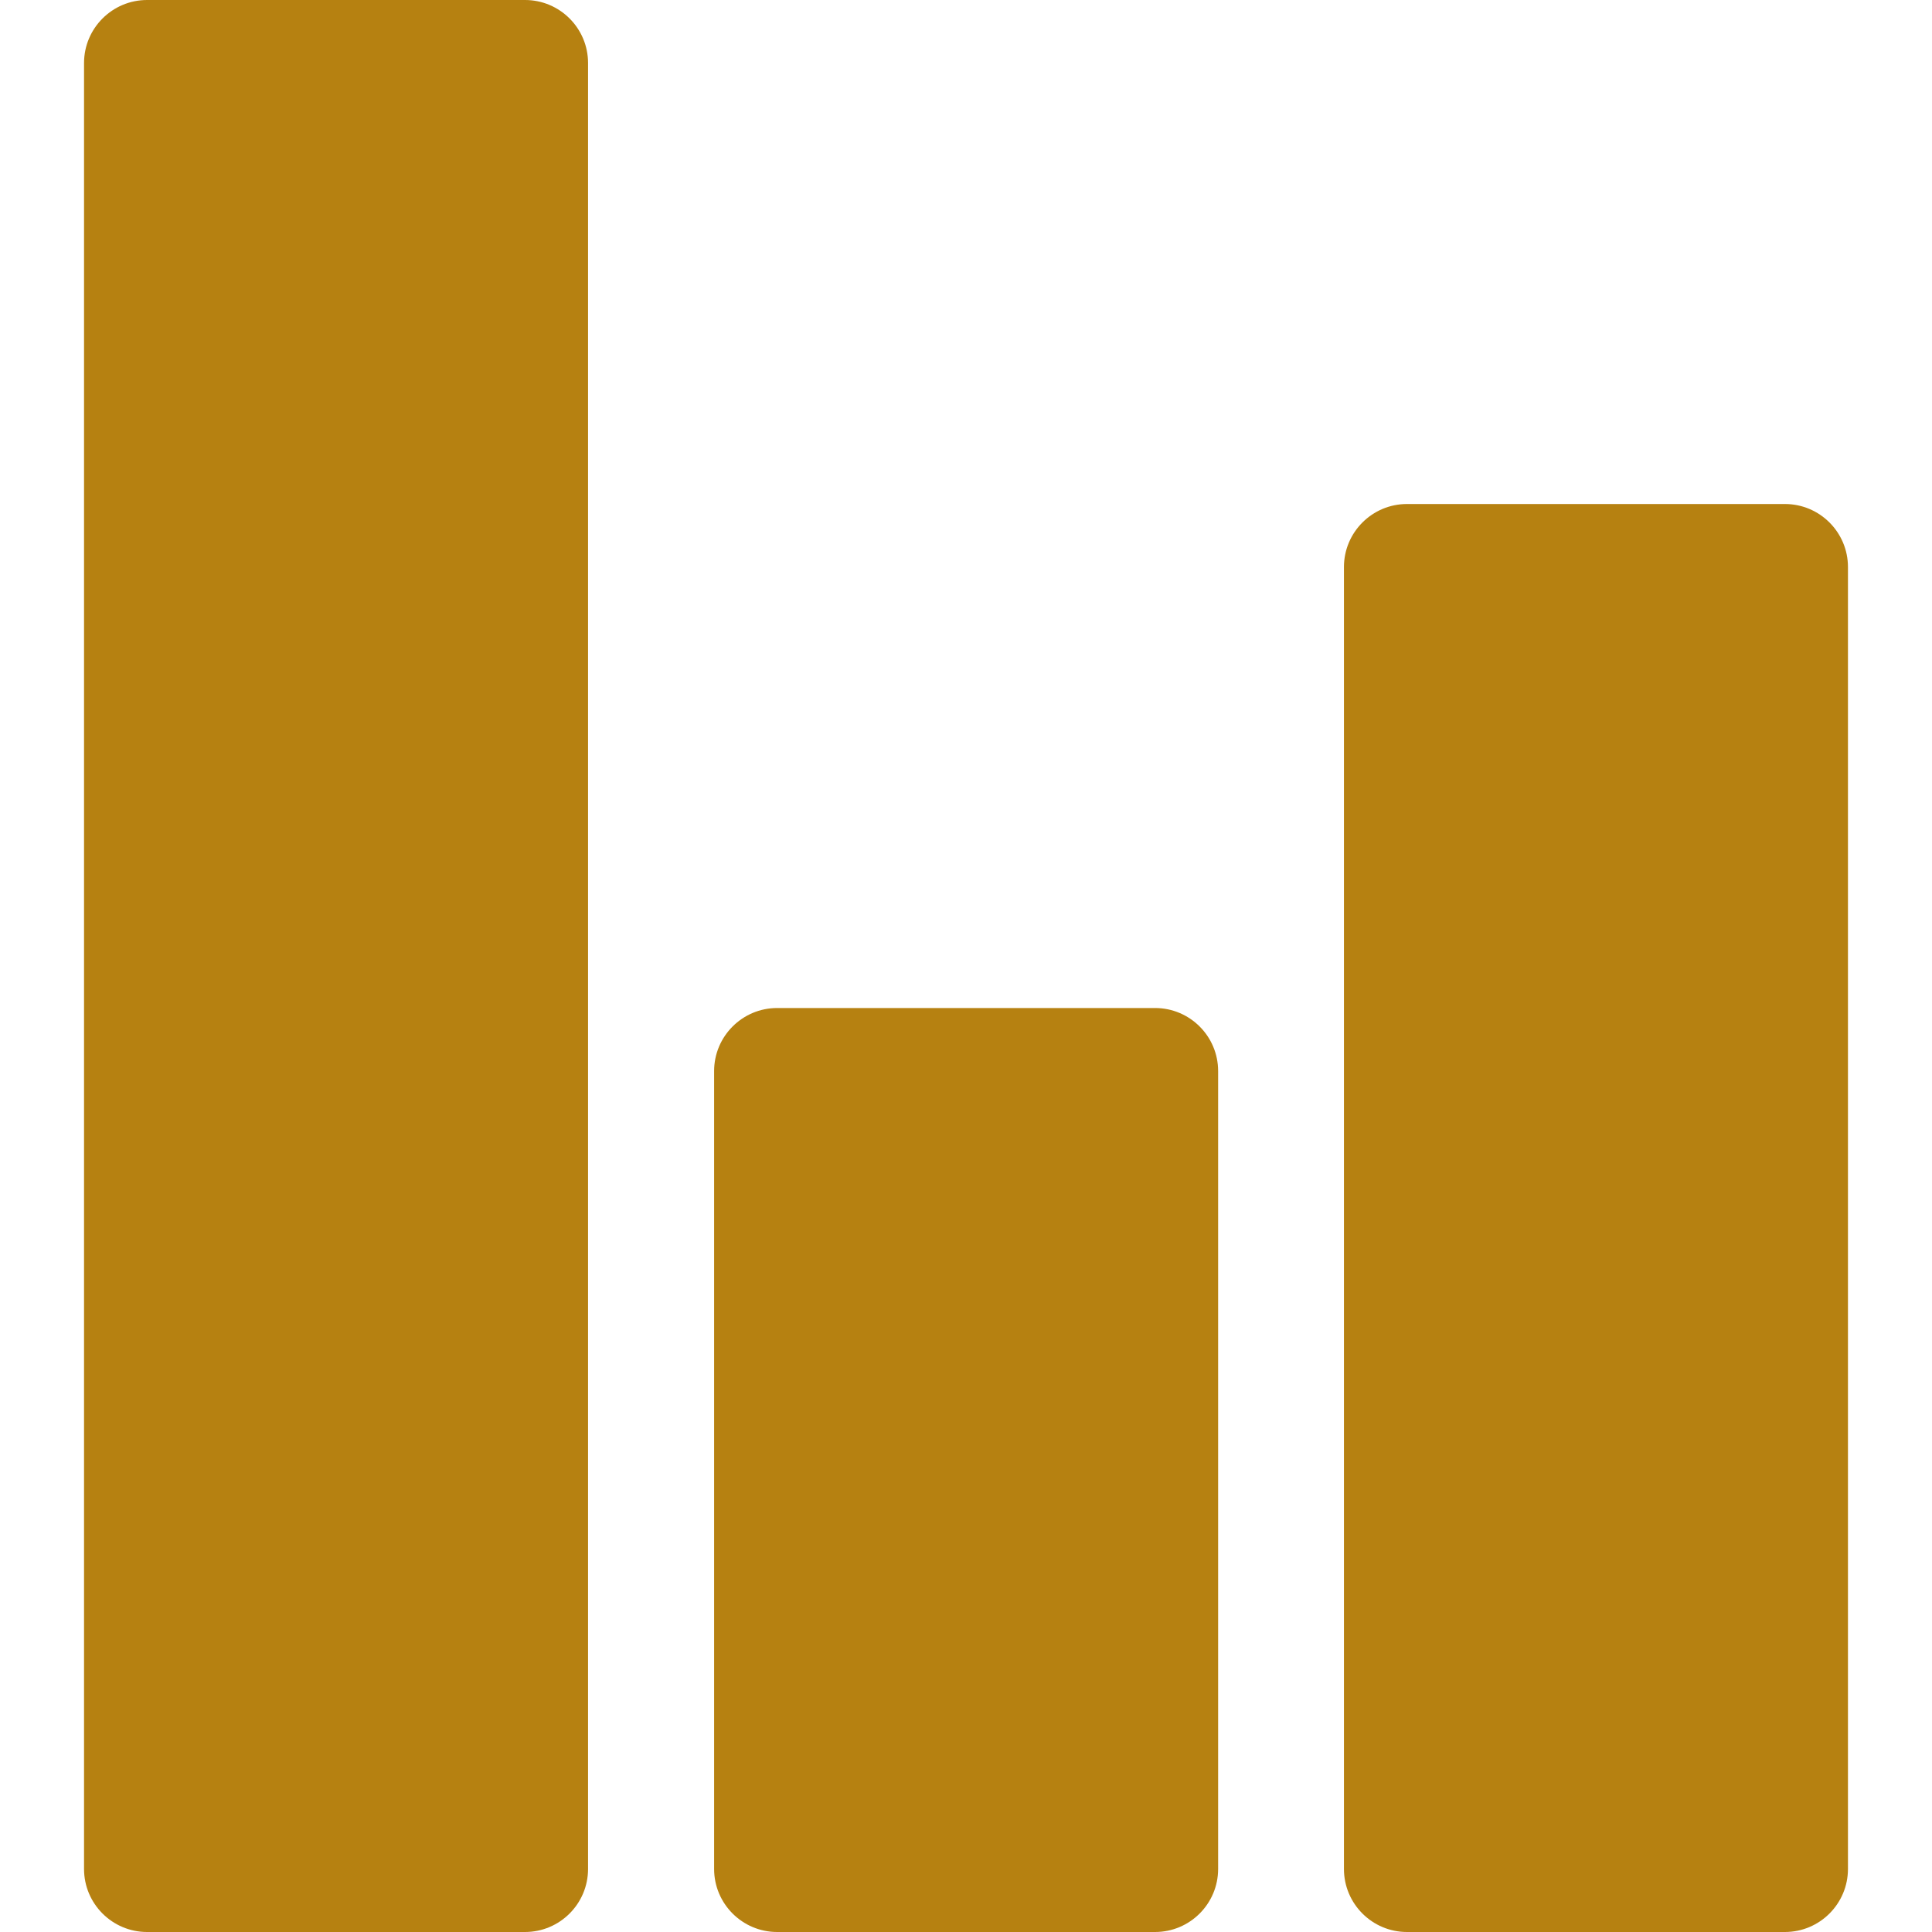
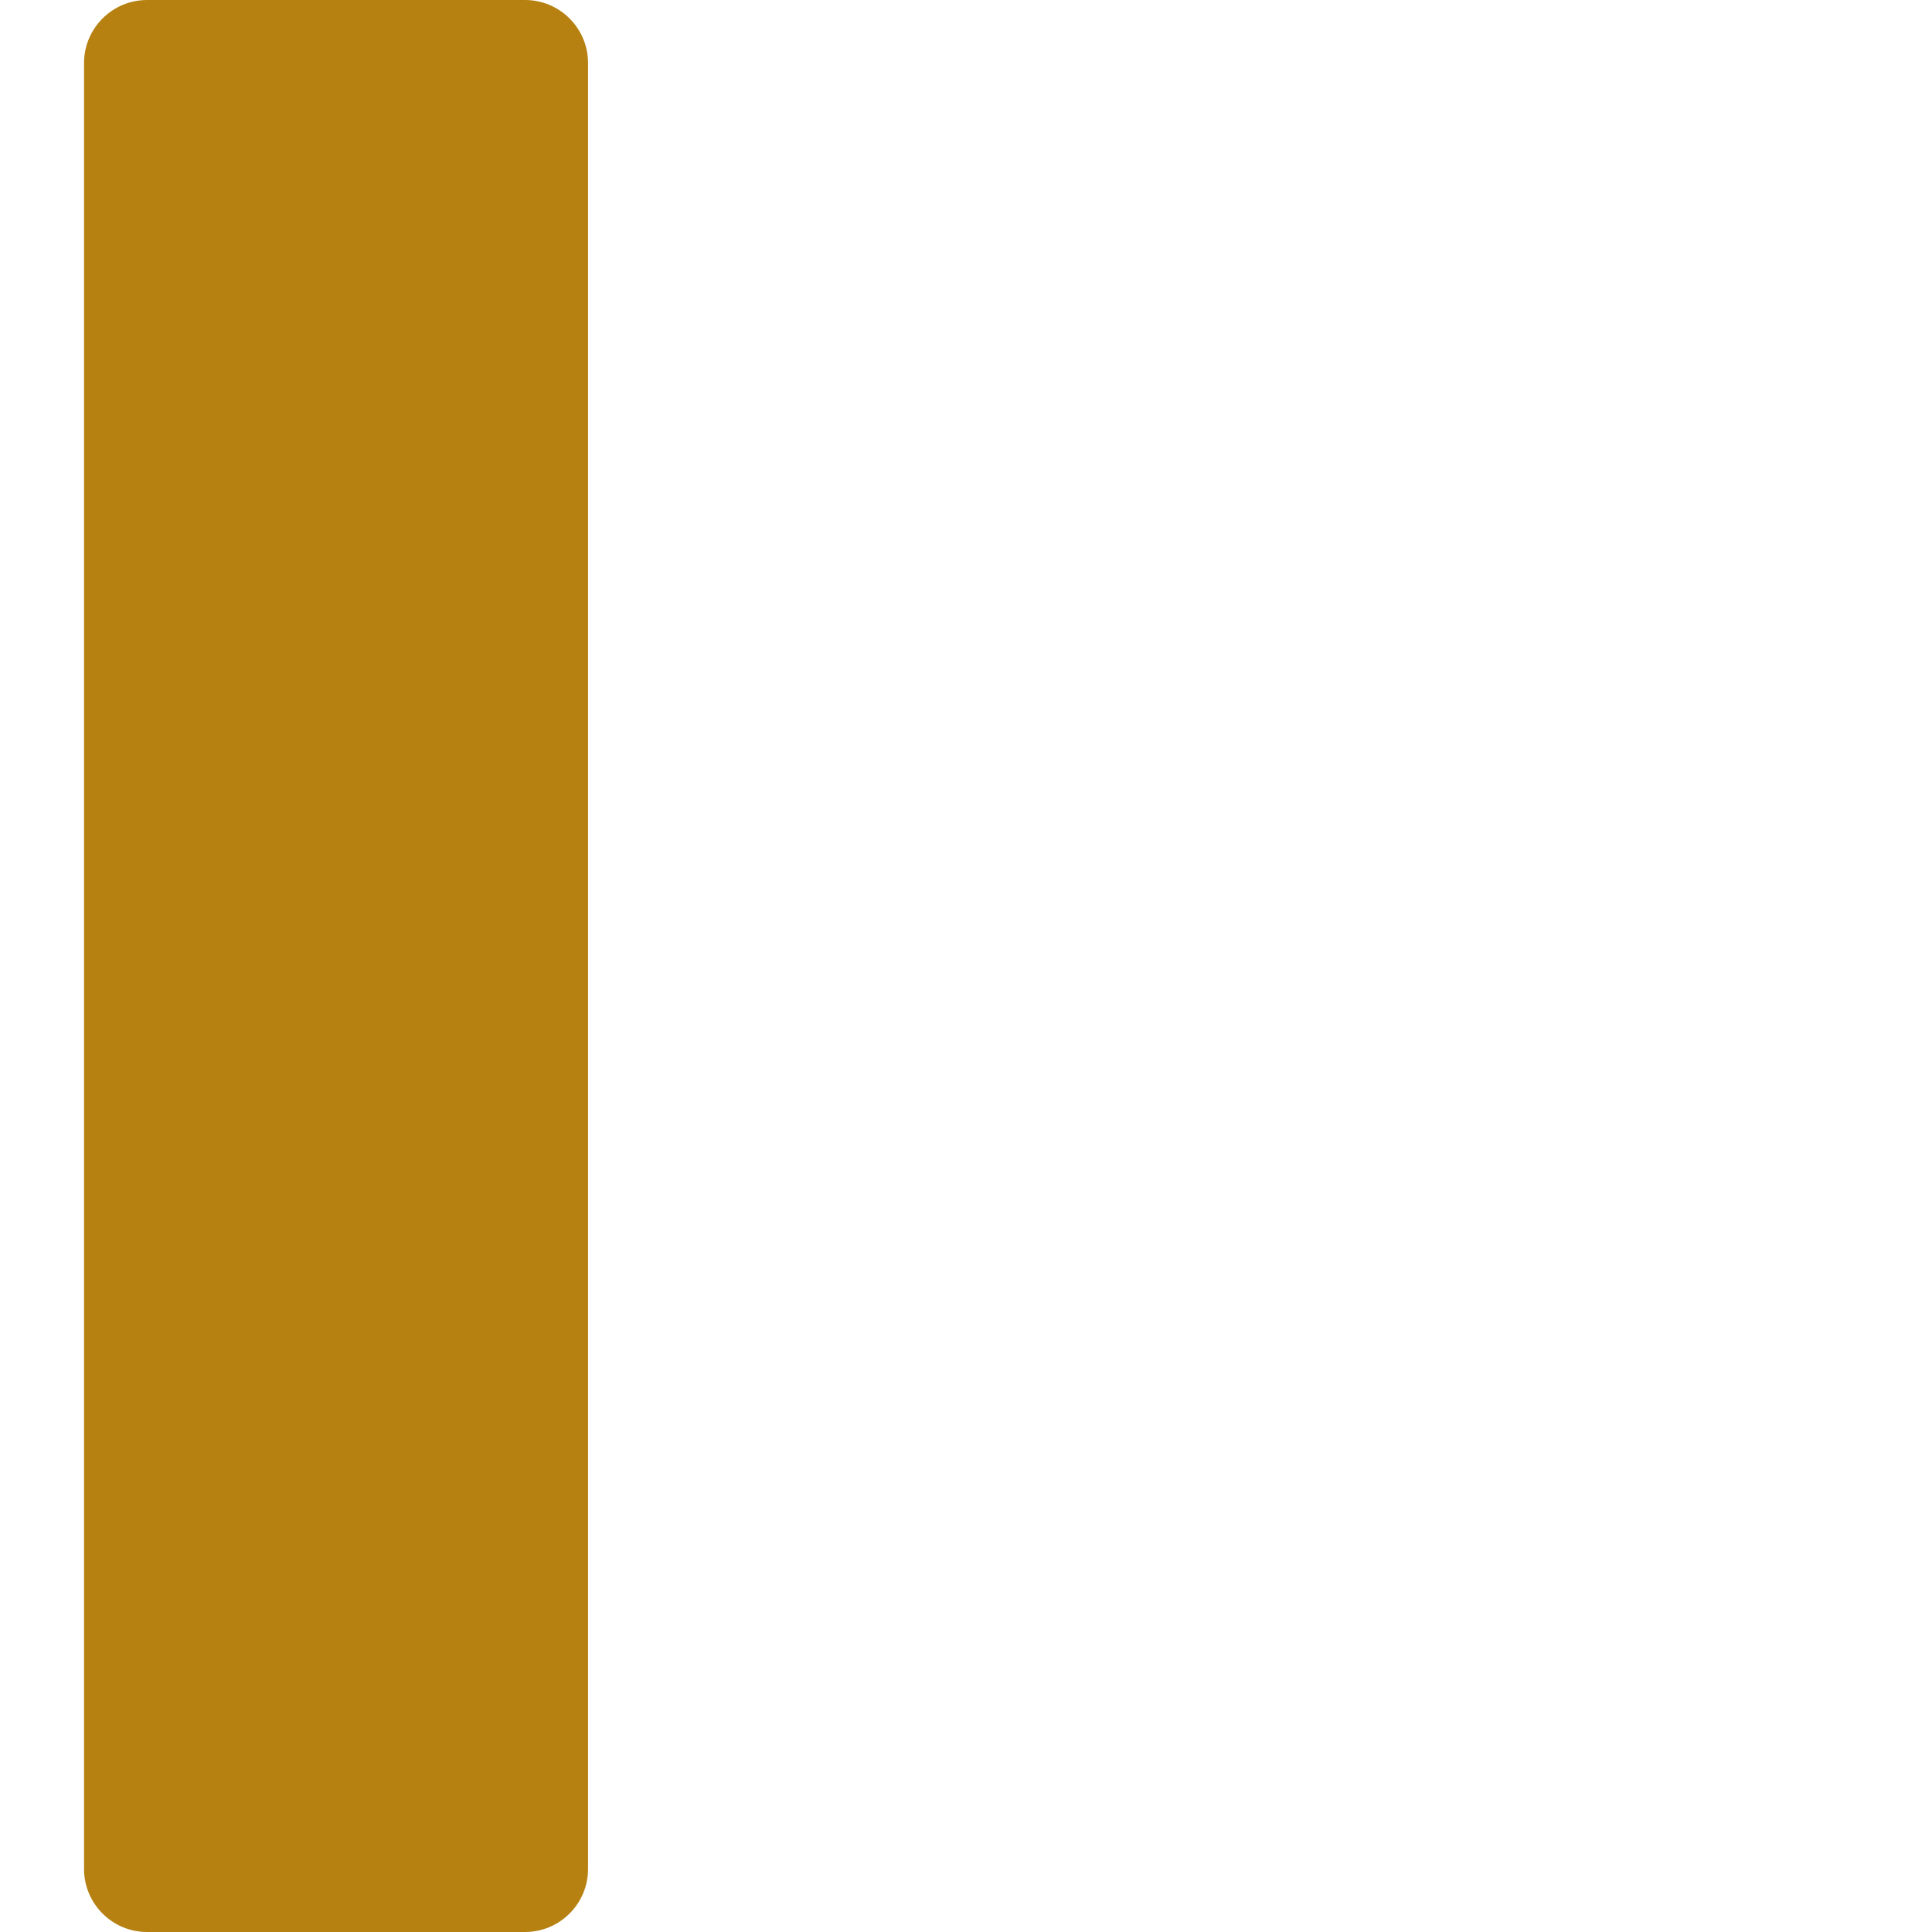
<svg xmlns="http://www.w3.org/2000/svg" id="Layer_1" version="1.1" viewBox="0 0 800 800">
  <defs>
    <style>
      .st0 {
        fill: #b68111;
      }
    </style>
  </defs>
  <path class="st0" d="M217.4,0H60.9C46.5,0,34.8,11.7,34.8,26.1v747.8c0,14.4,11.7,26.1,26.1,26.1h156.5c14.4,0,26.1-11.7,26.1-26.1V26.1C243.5,11.7,231.8,0,217.4,0Z" />
-   <path class="st0" d="M478.3,417.4h-156.5c-14.4,0-26.1,11.7-26.1,26.1v330.4c0,14.4,11.7,26.1,26.1,26.1h156.5c14.4,0,26.1-11.7,26.1-26.1v-330.4c0-14.4-11.7-26.1-26.1-26.1Z" />
-   <path class="st0" d="M739.1,208.7h-156.5c-14.4,0-26.1,11.7-26.1,26.1v539.1c0,14.4,11.7,26.1,26.1,26.1h156.5c14.4,0,26.1-11.7,26.1-26.1V234.8c0-14.4-11.7-26.1-26.1-26.1Z" />
</svg>